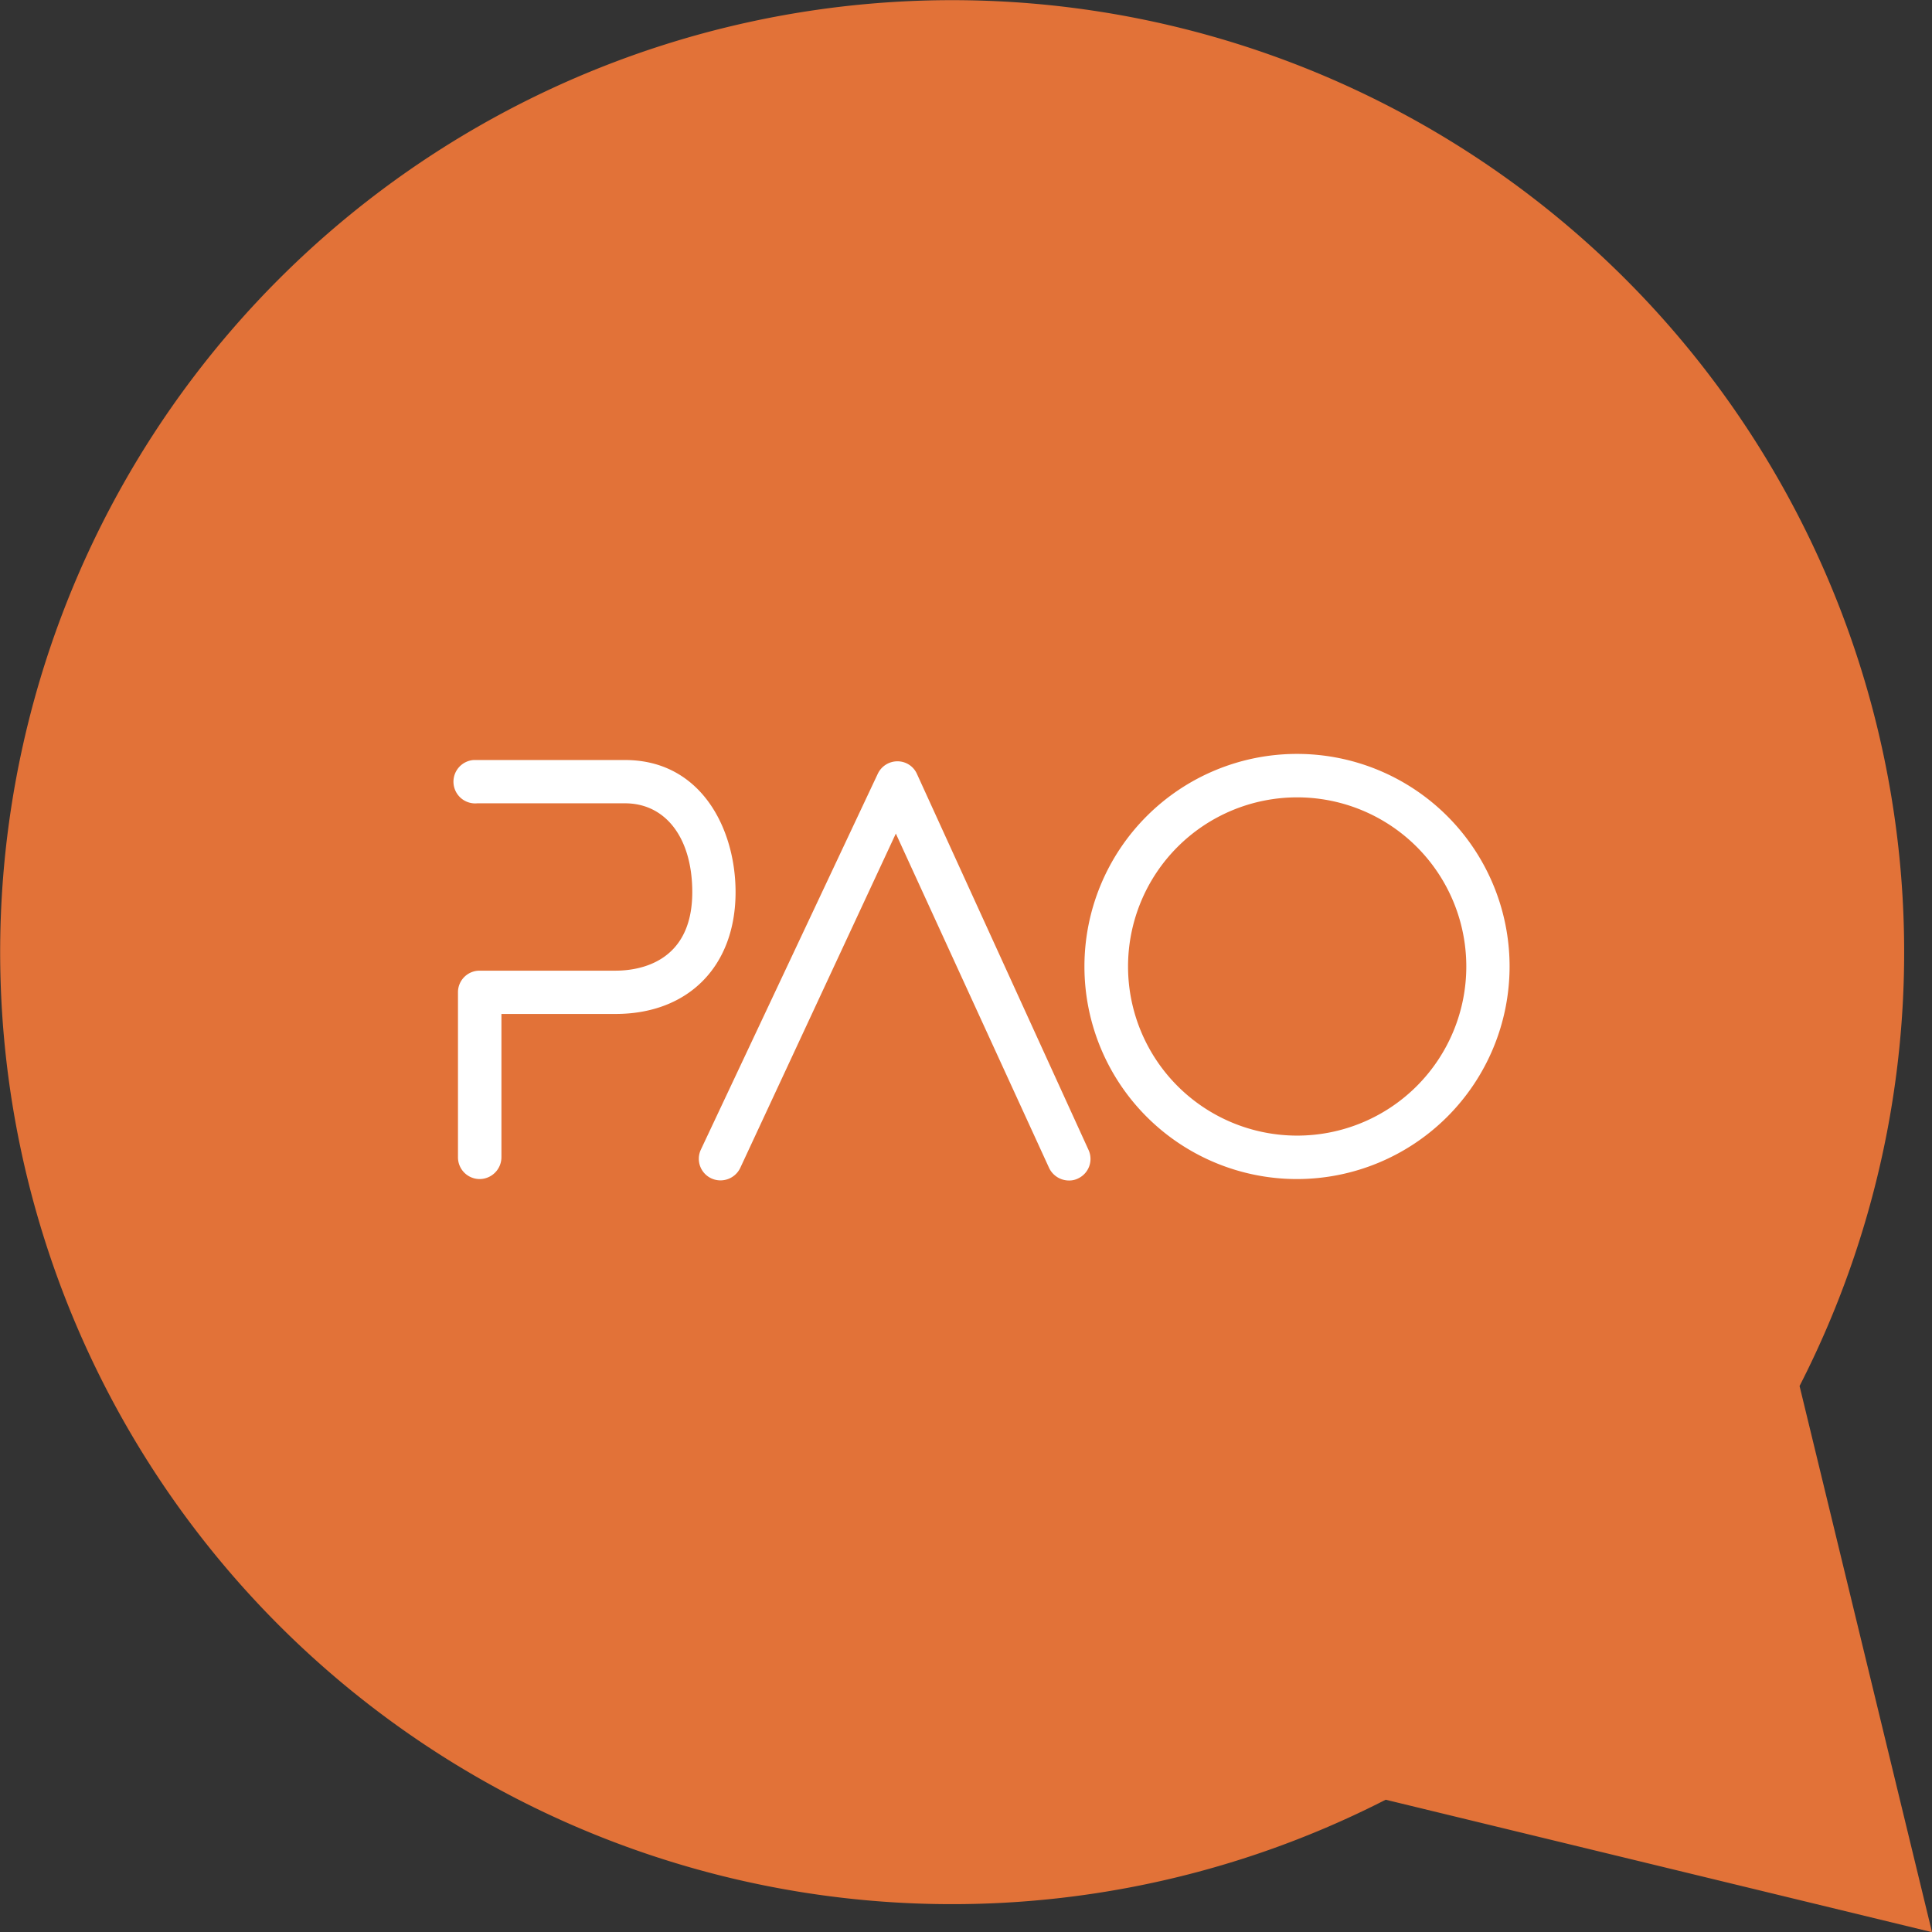
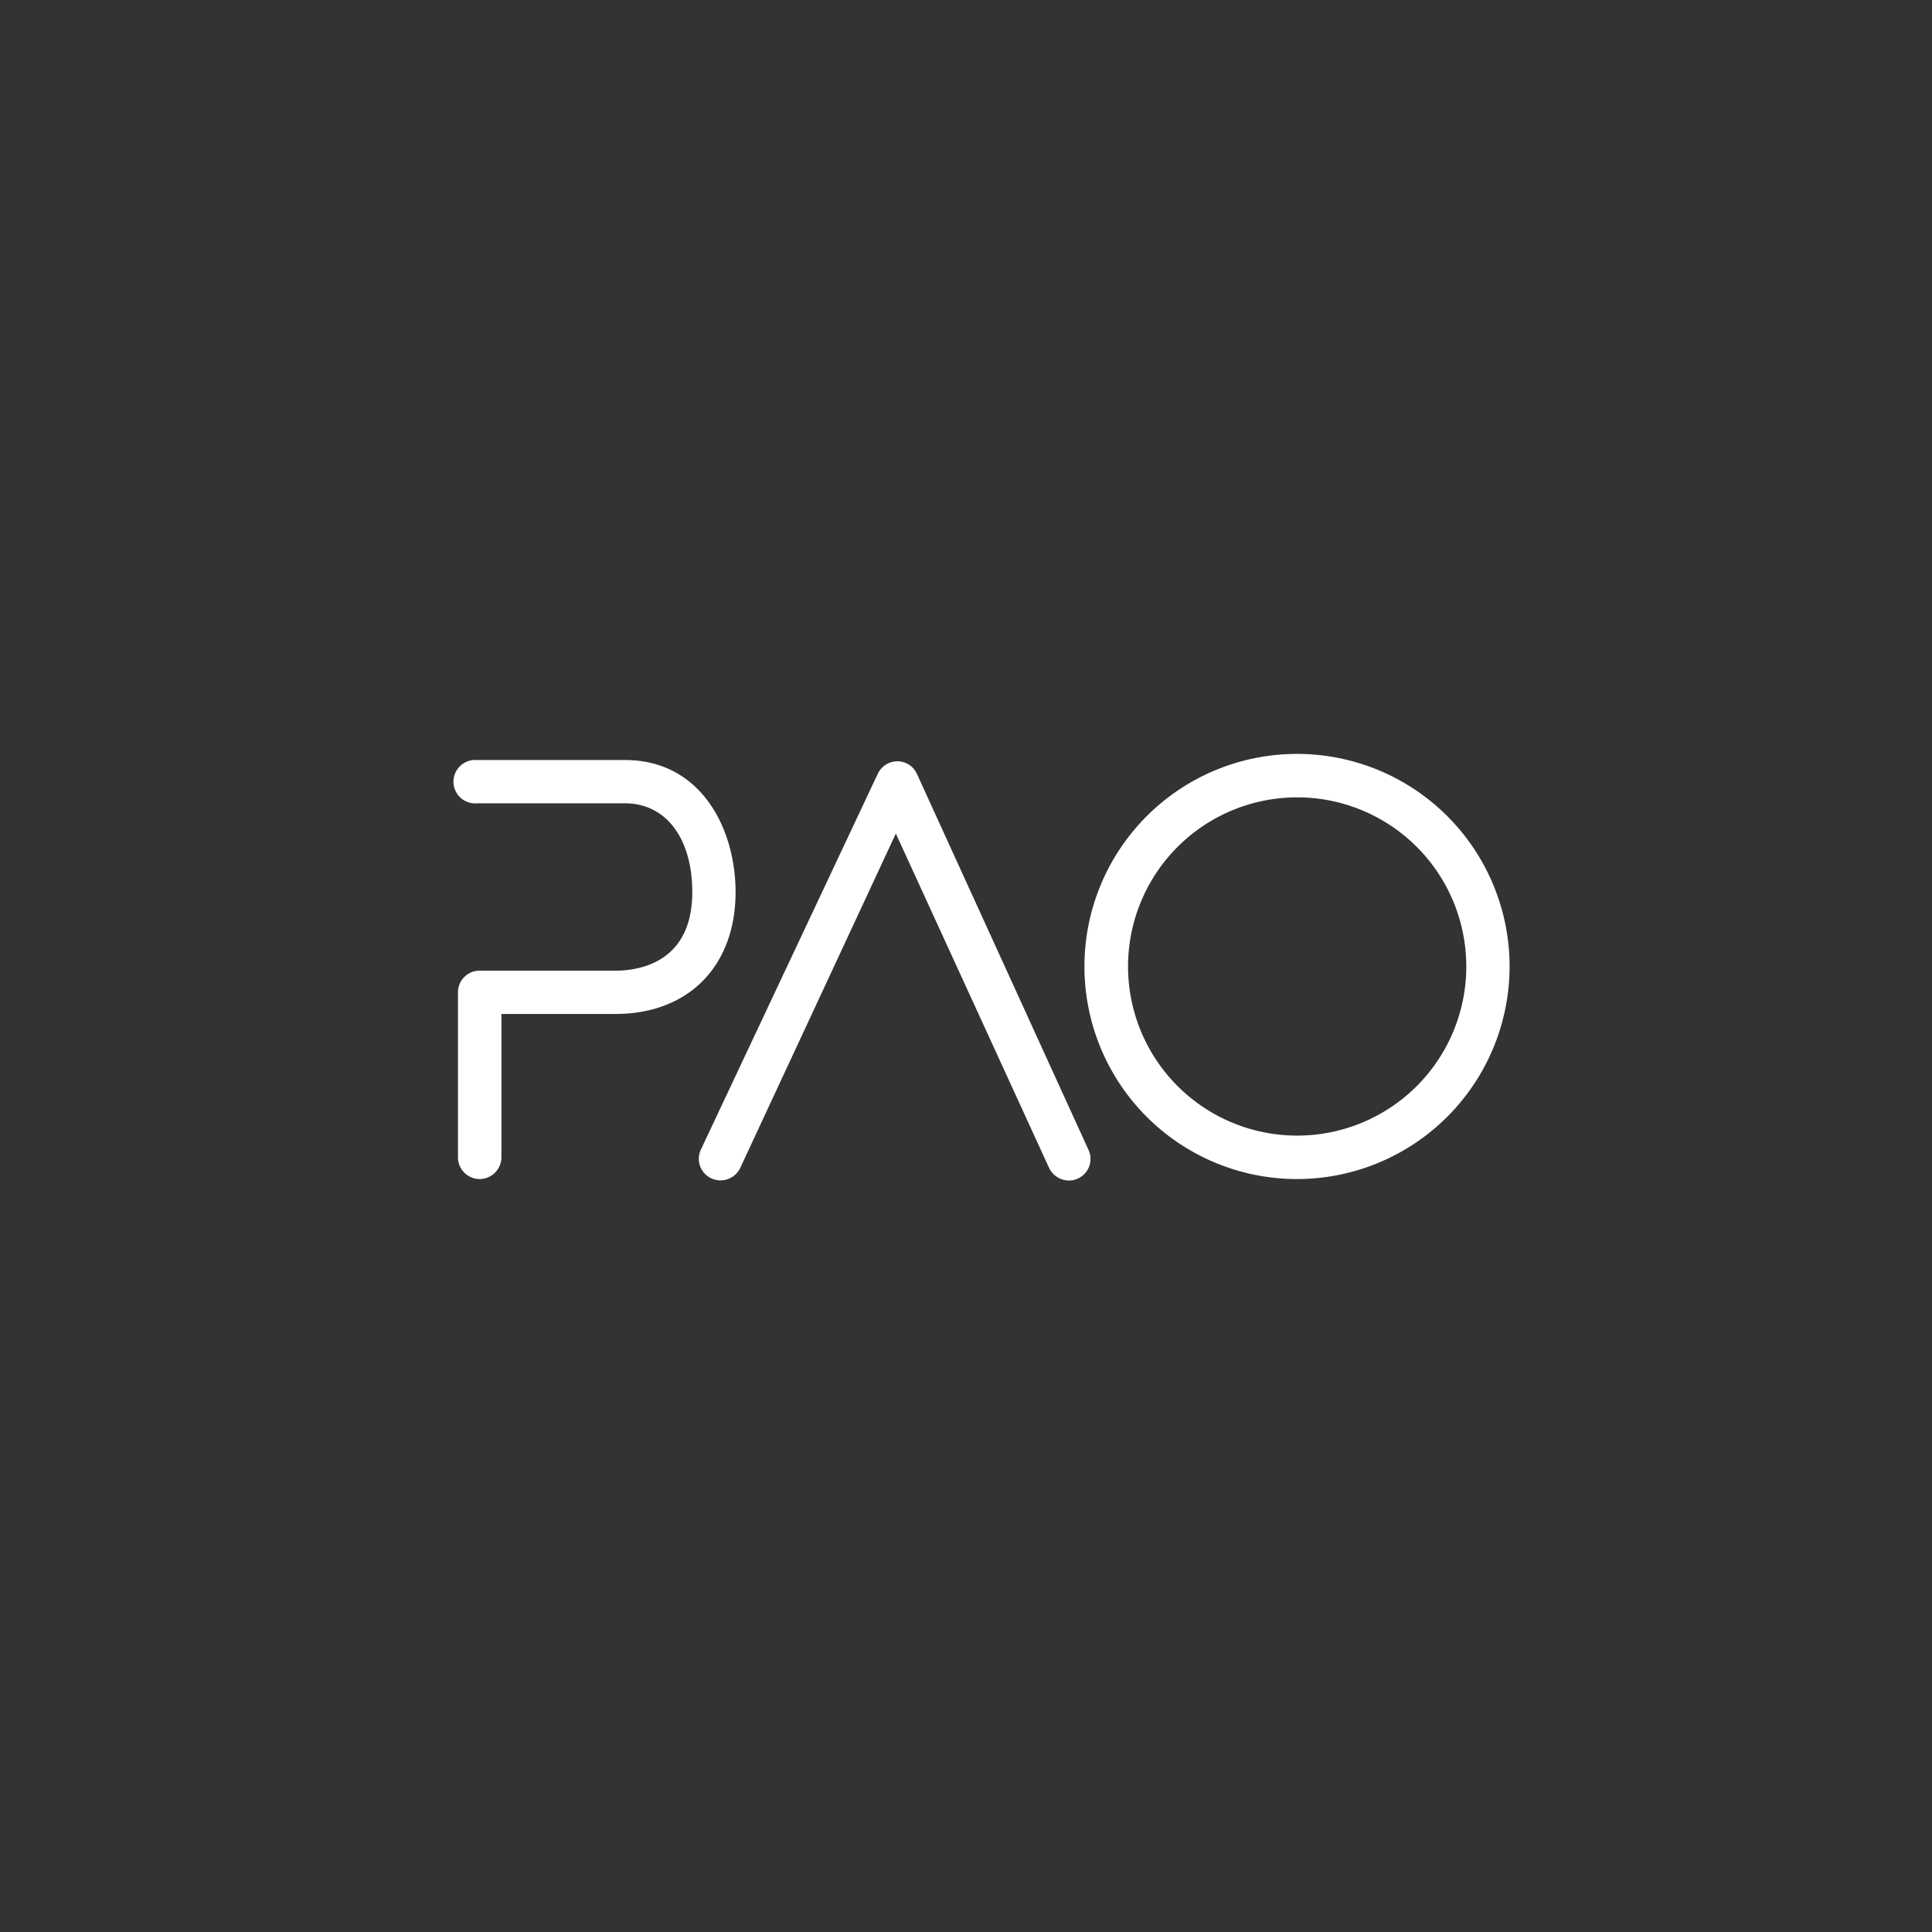
<svg xmlns="http://www.w3.org/2000/svg" data-name="Calque 1" width="120.06" height="120.07" viewBox="0 0 120.06 120.07">
  <rect x="0" y="0" width="120.06" height="120.07" fill="#333333" stroke="none" />
  <title>bulle-pao</title>
  <g data-name="Layer 1-2">
-     <path d="M120.06 120.07l-8.23-33.94a59.16 59.16 0 1 0-25.72 25.71z" fill="#e27238" />
    <path d="M66.42 73.36a1.37 1.37 0 0 1-1.23-.79L55.67 51.8 46 72.58a1.36 1.36 0 0 1-1.79.65 1.34 1.34 0 0 1-.66-1.78l11-23.37a1.35 1.35 0 0 1 1.22-.77 1.32 1.32 0 0 1 1.21.78l10.66 23.36a1.34 1.34 0 0 1-.64 1.78 1.24 1.24 0 0 1-.58.13zM29.81 73.27a1.35 1.35 0 0 1-1.35-1.35V61.67a1.34 1.34 0 0 1 1.33-1.35h8.46c1.43 0 4.77-.48 4.77-4.88 0-3.35-1.64-5.52-4.18-5.52h-9.18a1.35 1.35 0 1 1-.23-2.69h9.41c4.72 0 6.87 4.26 6.87 8.21 0 4.6-2.93 7.57-7.46 7.57h-7.09v8.91a1.36 1.36 0 0 1-1.35 1.35zM80.6 73.27a13.21 13.21 0 1 1 13.21-13.21A13.22 13.22 0 0 1 80.6 73.27zm0-23.72a10.51 10.51 0 1 0 10.52 10.52A10.51 10.51 0 0 0 80.6 49.55z" fill="#fff" />
  </g>
</svg>